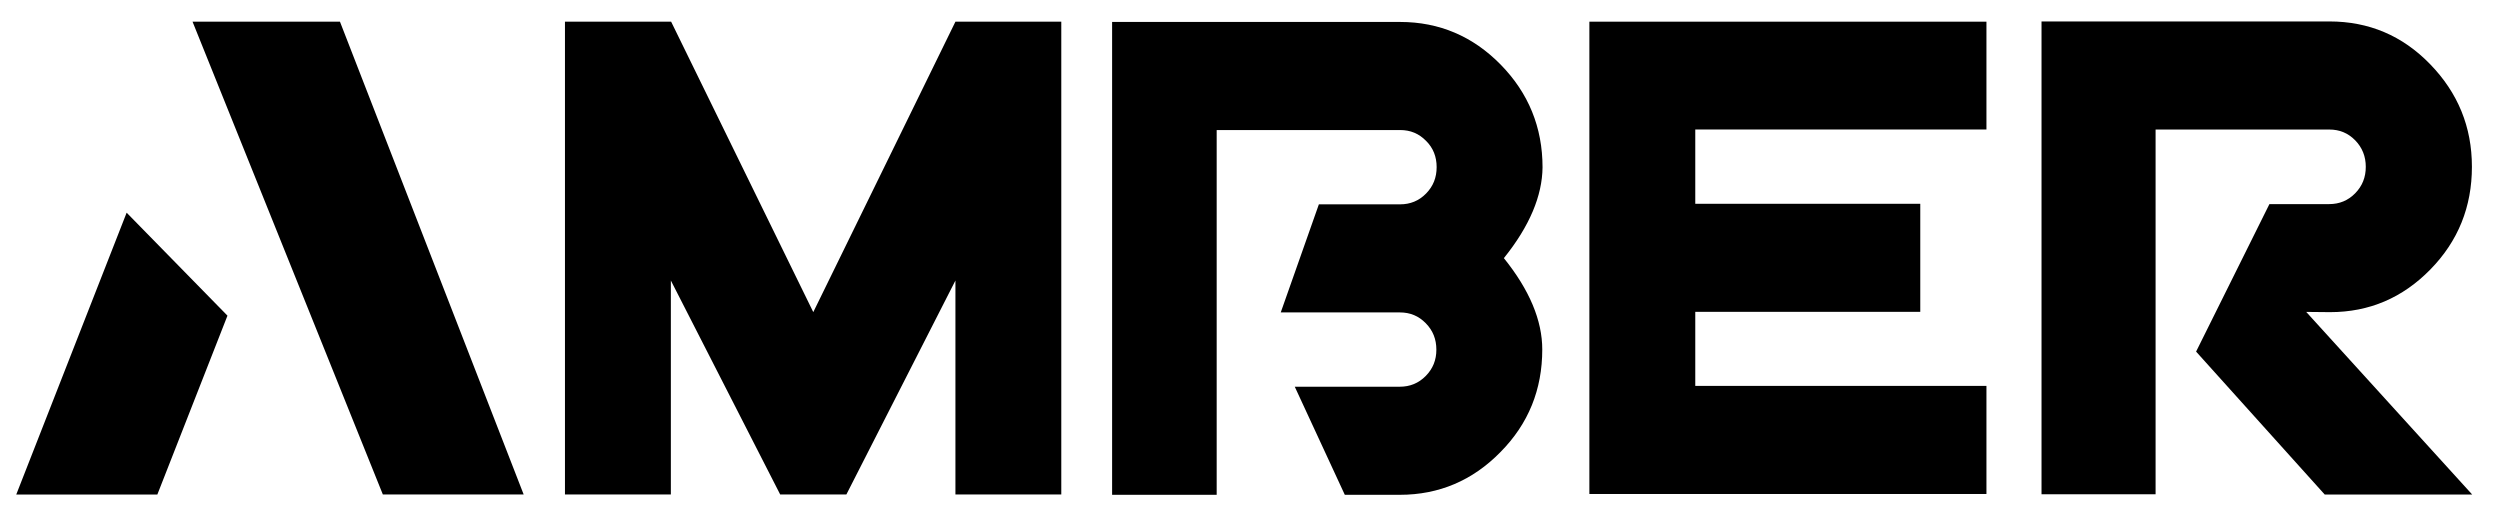
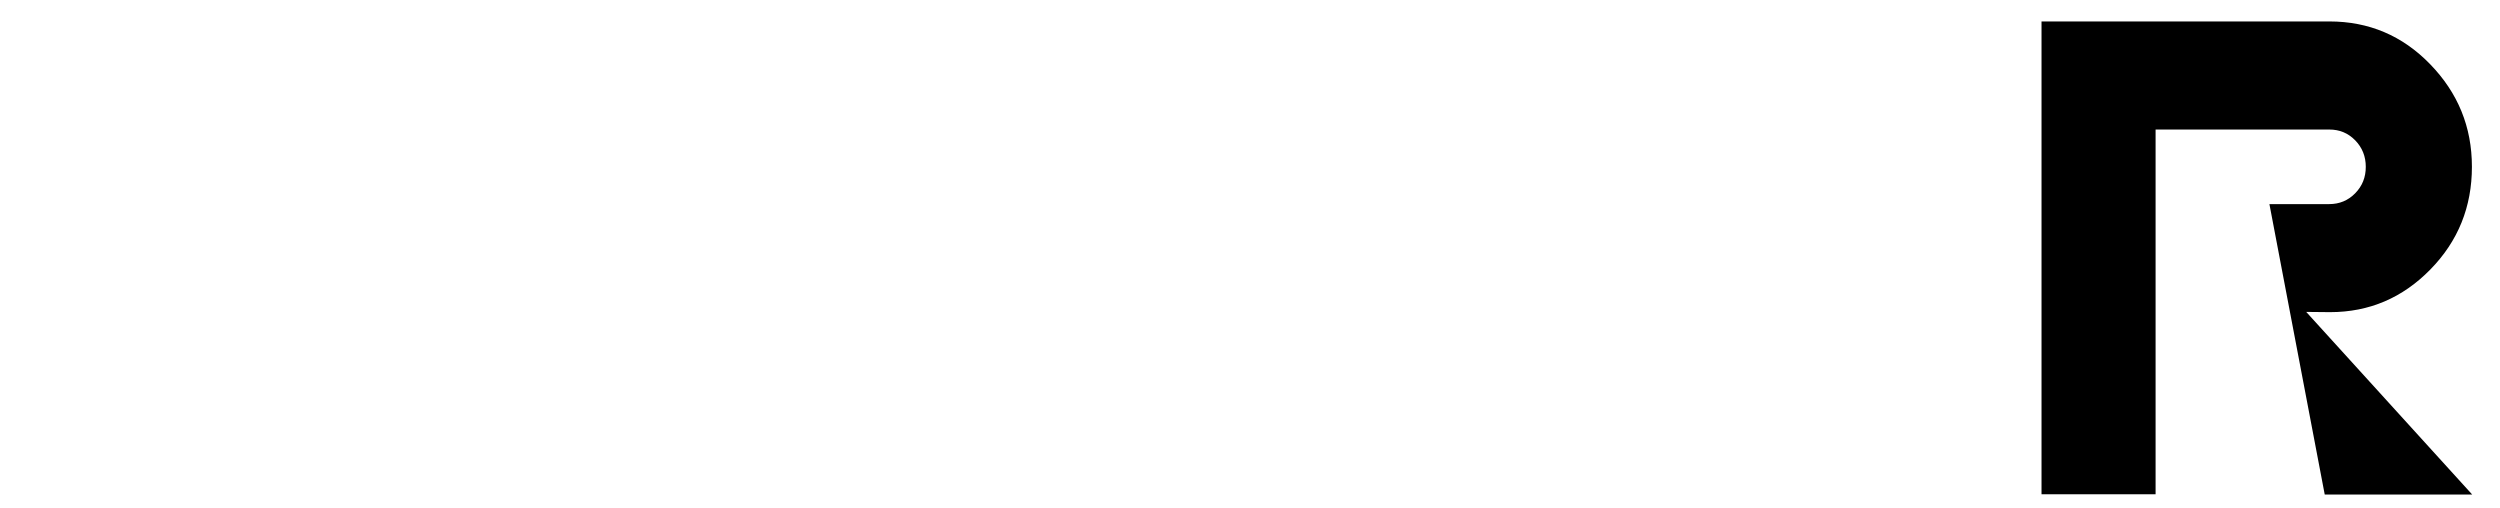
<svg xmlns="http://www.w3.org/2000/svg" width="64" height="13" viewBox="0 0 64 13" fill="none">
-   <path d="M9.801 12.659H13.406L8.703 0.555H4.929L9.801 12.659Z" fill="black" />
-   <path d="M0.416 12.66H4.028L5.823 8.081L3.242 5.445L0.416 12.66Z" fill="black" />
-   <path d="M20.82 7.99L17.181 0.555H14.463V12.659H17.174V7.181L19.973 12.659H21.667L24.459 7.181V12.659H27.169V0.555H24.459L20.82 7.99Z" fill="black" />
-   <path d="M38.499 6.608C39.157 7.424 39.482 8.206 39.482 8.946C39.482 9.97 39.13 10.848 38.411 11.574C37.7 12.3 36.839 12.667 35.836 12.667H34.427L33.146 9.9H35.836C36.094 9.9 36.317 9.81 36.5 9.624C36.683 9.437 36.771 9.216 36.771 8.953C36.771 8.683 36.683 8.462 36.5 8.275C36.317 8.088 36.1 7.998 35.836 7.998H32.787L33.763 5.231H35.843C36.1 5.231 36.324 5.142 36.507 4.955C36.69 4.768 36.778 4.547 36.778 4.277C36.778 4.014 36.69 3.786 36.507 3.606C36.324 3.419 36.107 3.329 35.843 3.329H31.147V12.667H28.47V0.562H35.843C36.846 0.562 37.706 0.929 38.418 1.655C39.13 2.382 39.489 3.26 39.489 4.284C39.482 5.01 39.157 5.792 38.499 6.608Z" fill="black" />
-   <path d="M40.688 12.646H50.853V9.879H43.399V7.983H49.159V5.217H43.399V3.315H50.853V0.555H40.688V12.646Z" fill="black" />
-   <path d="M63.288 12.66H59.513L56.22 9.001L58.097 5.225H59.629C59.886 5.225 60.11 5.135 60.293 4.948C60.475 4.761 60.564 4.54 60.564 4.27C60.564 4.007 60.475 3.779 60.293 3.592C60.11 3.406 59.893 3.316 59.629 3.316H55.183V12.653H52.263V0.549H59.635C60.638 0.549 61.499 0.909 62.21 1.642C62.922 2.375 63.281 3.246 63.281 4.27C63.281 5.294 62.929 6.172 62.217 6.899C61.506 7.625 60.652 7.991 59.649 7.991L59.039 7.985L63.288 12.66Z" fill="black" />
+   <path d="M63.288 12.66H59.513L58.097 5.225H59.629C59.886 5.225 60.11 5.135 60.293 4.948C60.475 4.761 60.564 4.54 60.564 4.27C60.564 4.007 60.475 3.779 60.293 3.592C60.11 3.406 59.893 3.316 59.629 3.316H55.183V12.653H52.263V0.549H59.635C60.638 0.549 61.499 0.909 62.21 1.642C62.922 2.375 63.281 3.246 63.281 4.27C63.281 5.294 62.929 6.172 62.217 6.899C61.506 7.625 60.652 7.991 59.649 7.991L59.039 7.985L63.288 12.66Z" fill="black" />
</svg>